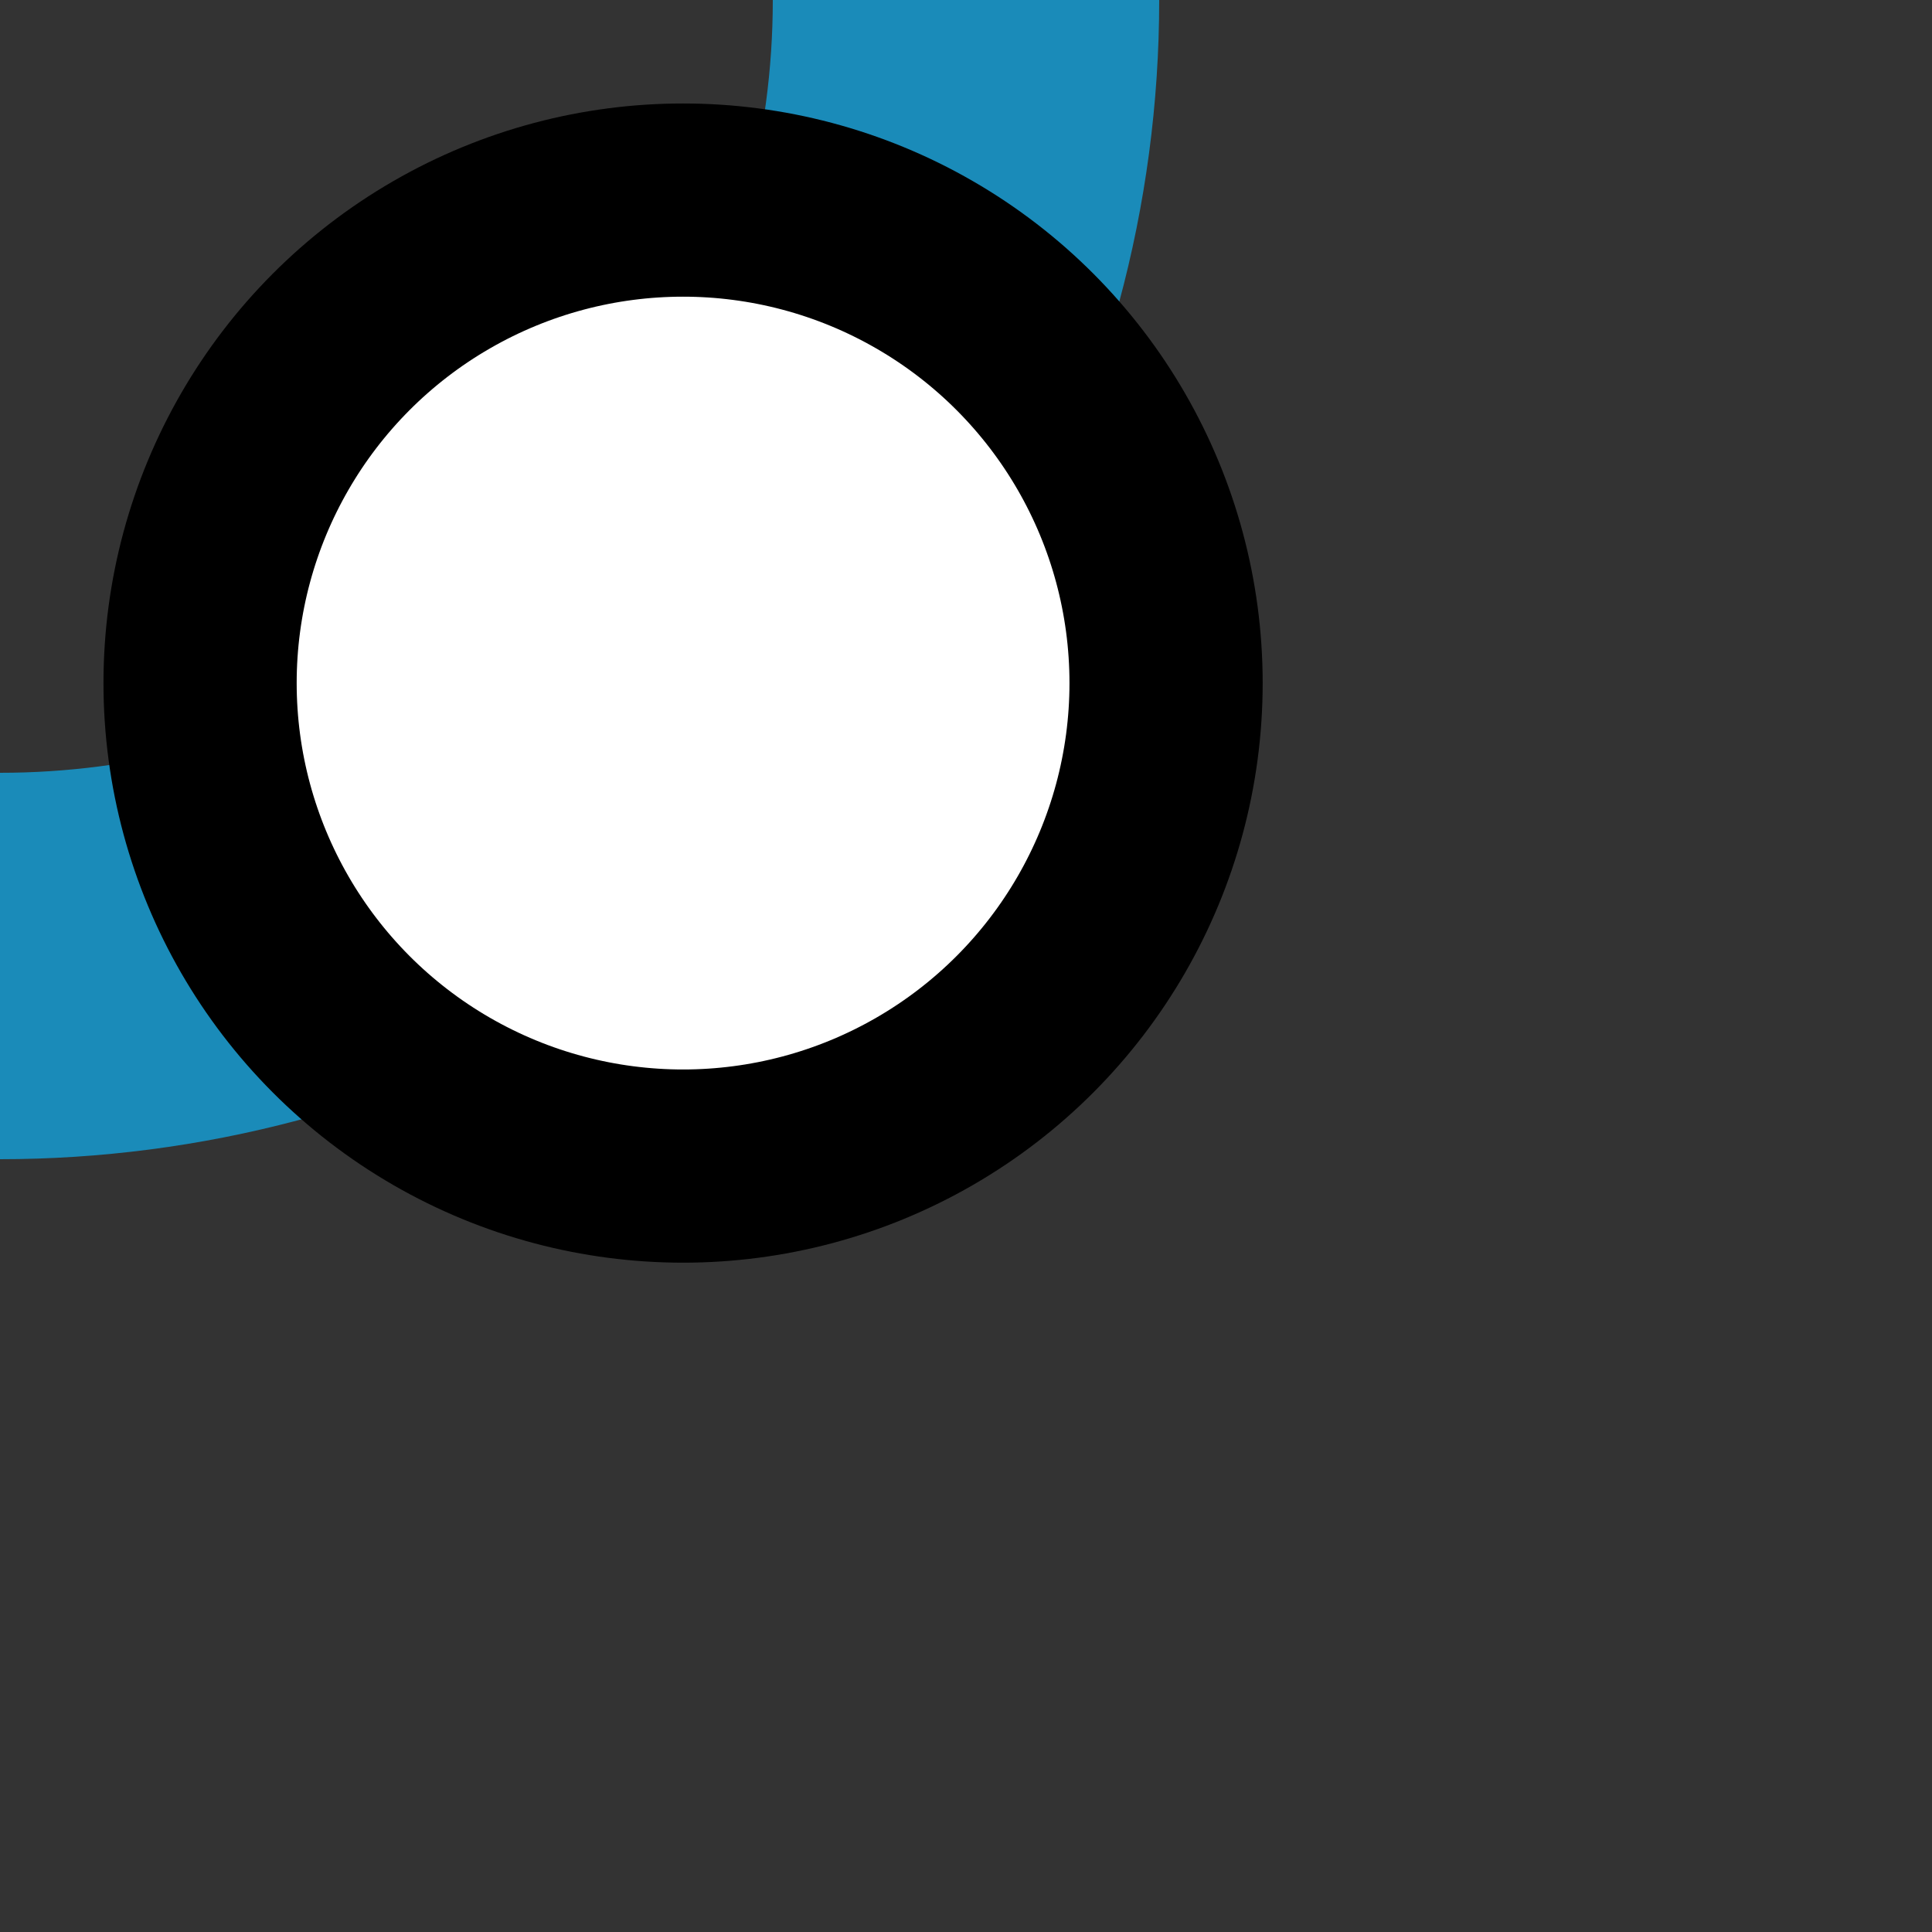
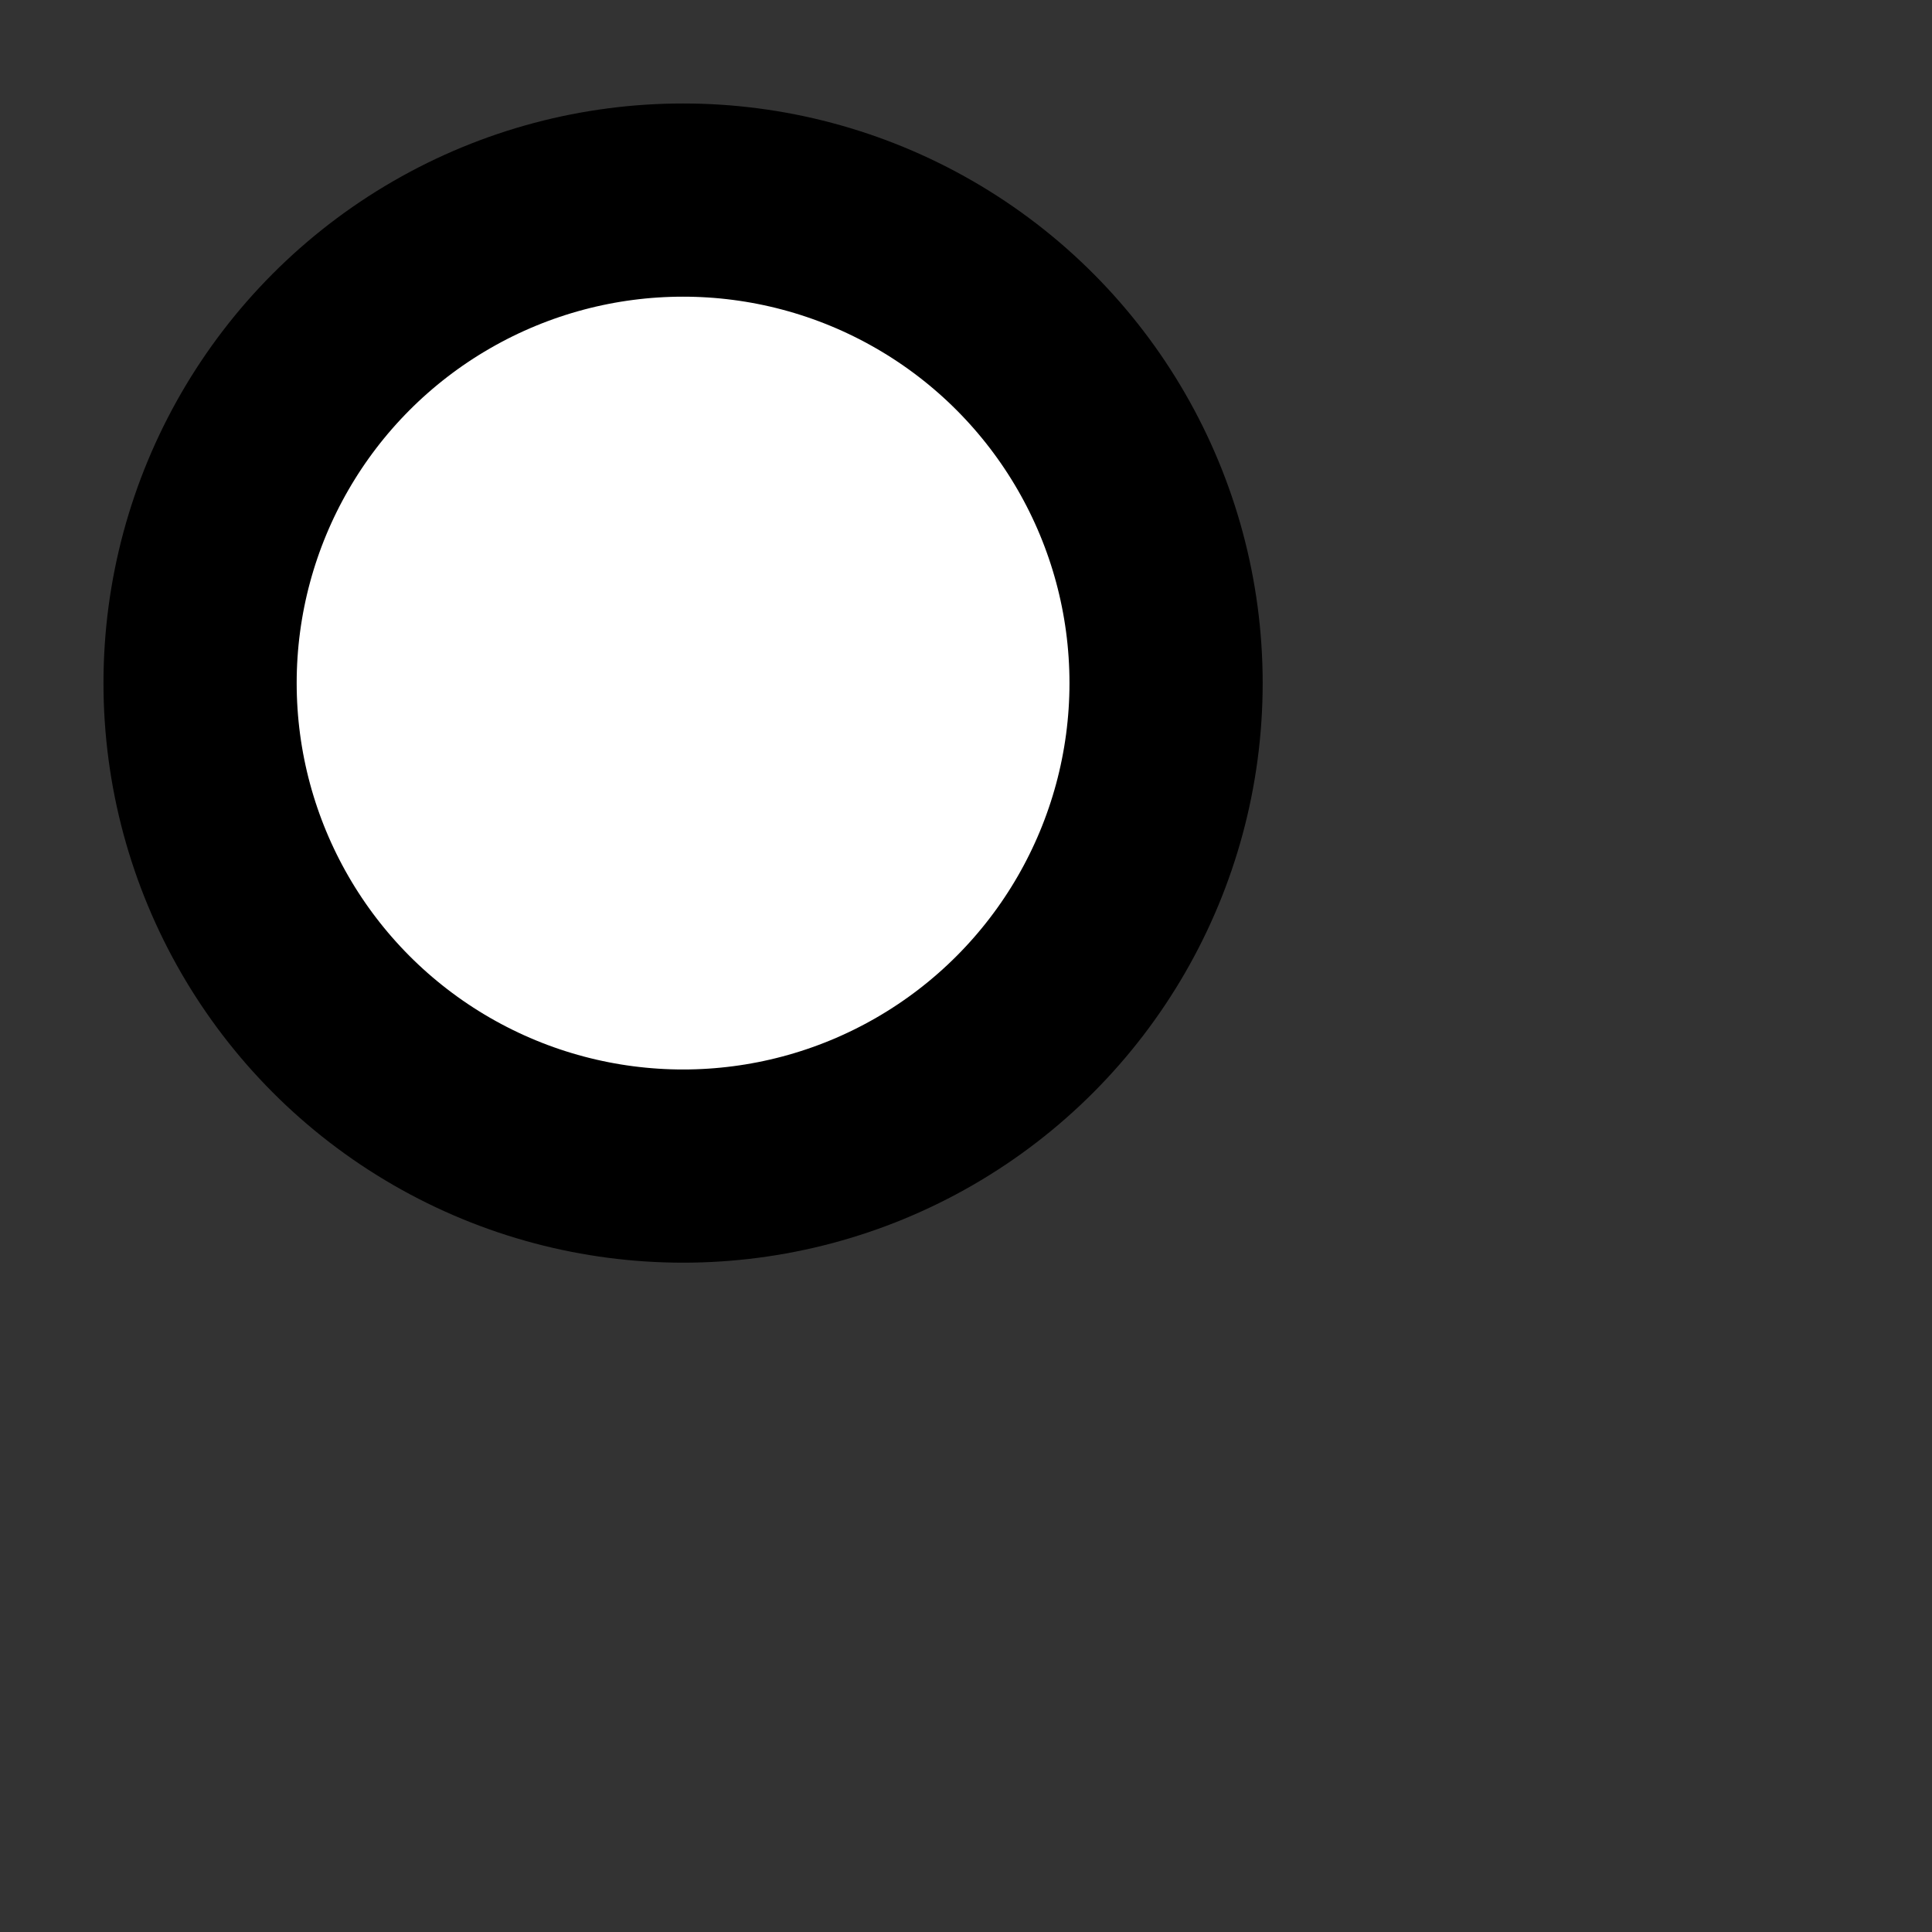
<svg xmlns="http://www.w3.org/2000/svg" width="500" height="500">
  <rect width="100%" height="100%" fill="#333333" stroke="none" />
  <title>INTr cerulean</title>
-   <circle stroke="#1A8BB9" cx="0" cy="0" r="250" stroke-width="100" fill="none" />
  <circle stroke="#000" fill="#FFF" cx="176.78" cy="176.78" r="125" stroke-width="50" />
</svg>